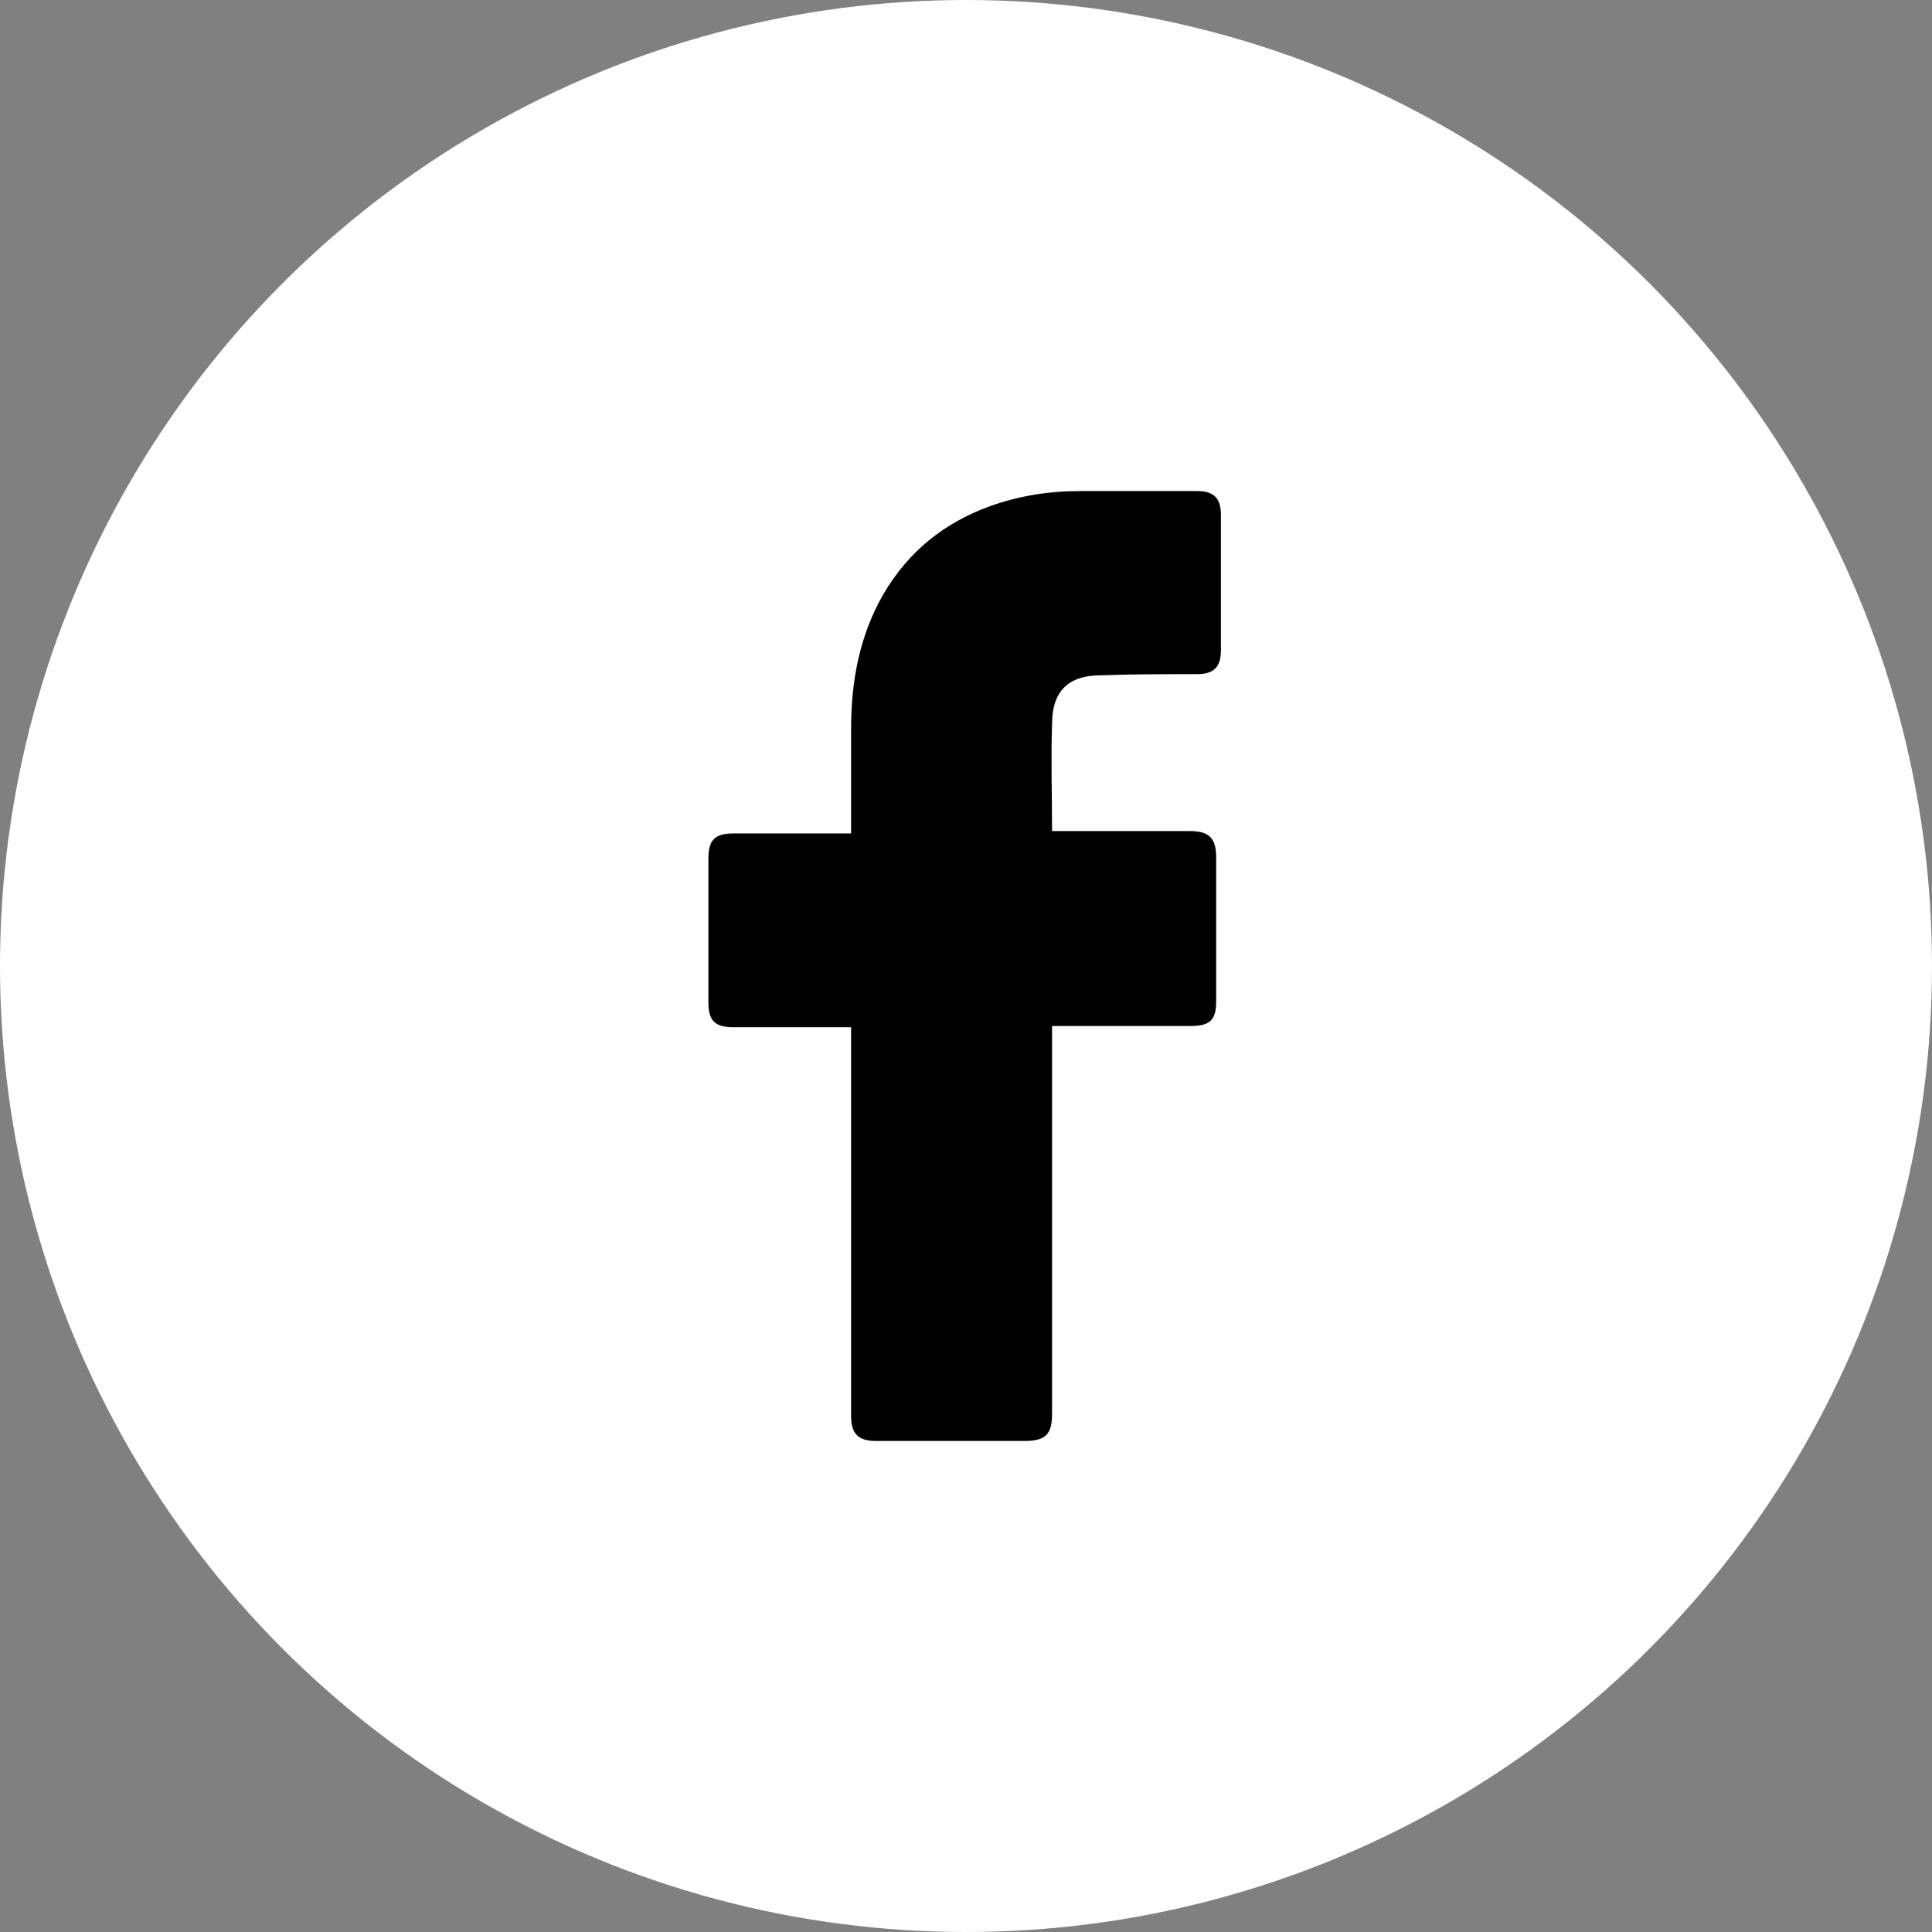
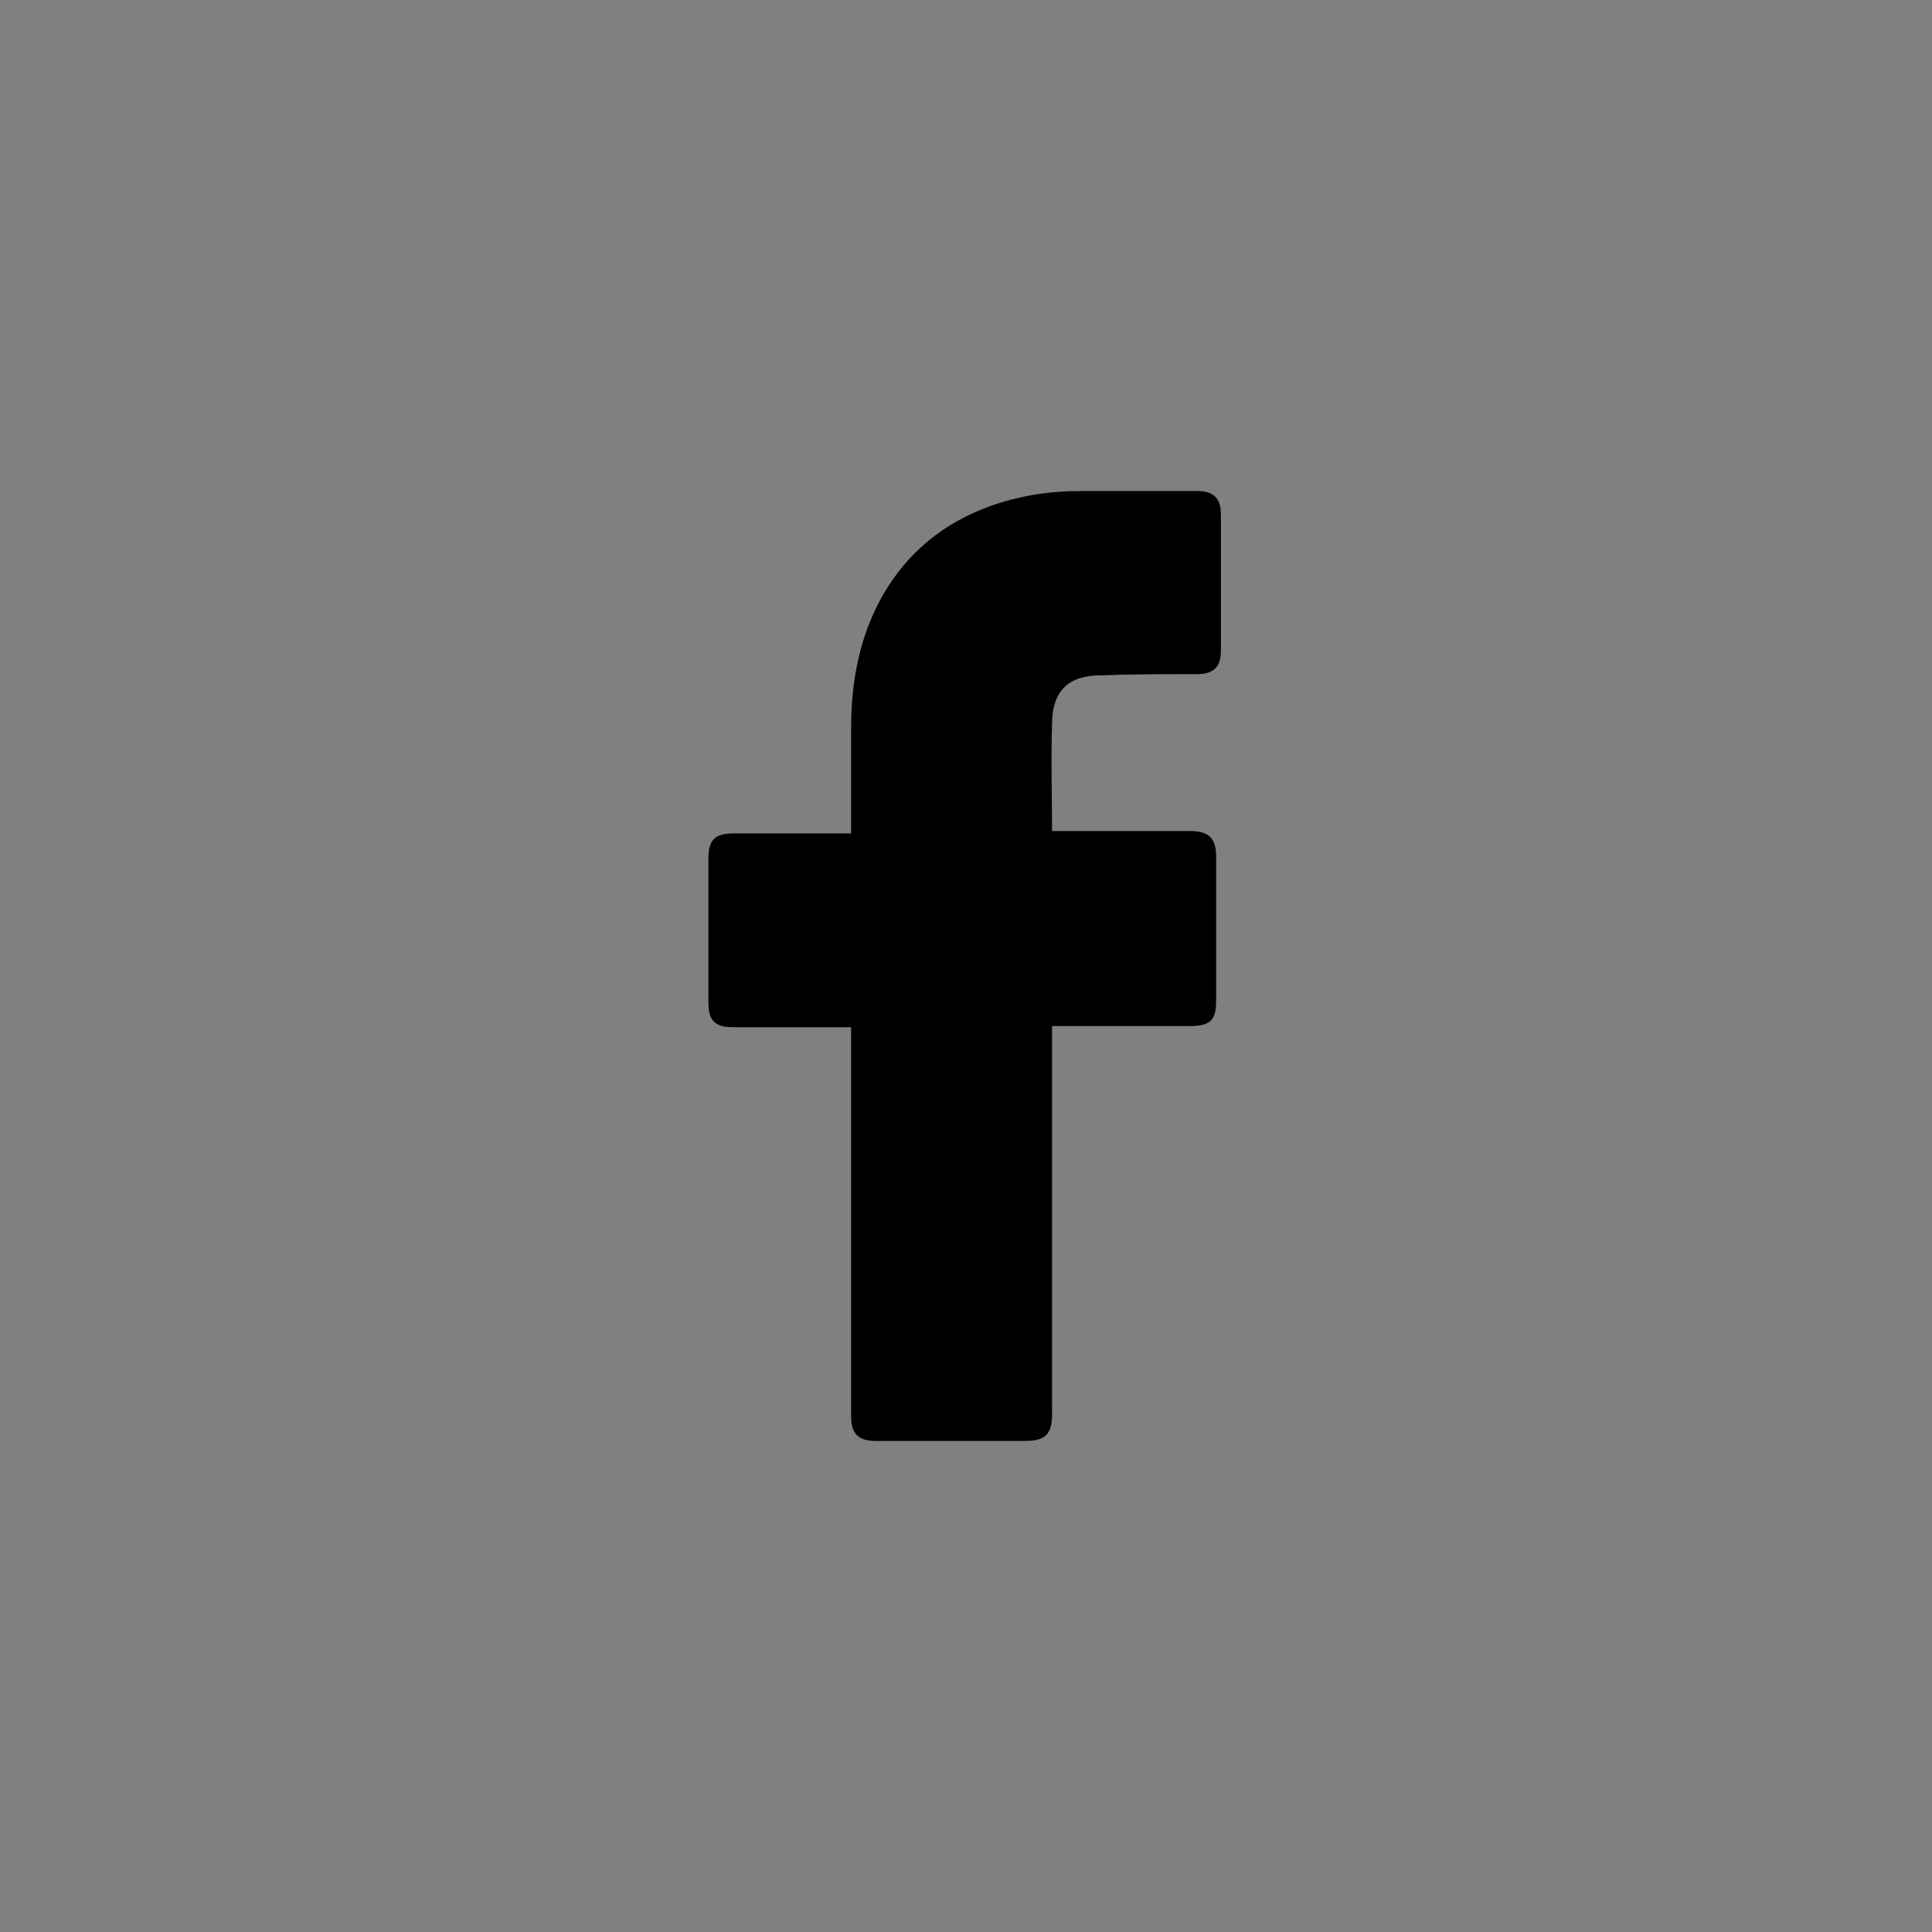
<svg xmlns="http://www.w3.org/2000/svg" width="720" height="720" viewBox="0 0 720 720" fill="none">
  <rect x="0" y="0" width="720" height="720" fill="#808080" stroke="none" />
-   <circle cx="360" cy="360" r="360" fill="white" />
  <path d="M317.179 382.817C315.849 382.817 286.601 382.817 273.306 382.817C266.216 382.817 264 380.159 264 373.513C264 355.791 264 337.626 264 319.904C264 312.815 266.659 310.6 273.306 310.6H317.179C317.179 309.27 317.179 283.573 317.179 271.611C317.179 253.889 320.281 237.053 329.144 221.546C338.45 205.596 351.745 194.962 368.585 188.76C379.664 184.772 390.742 183 402.708 183H446.137C452.341 183 455 185.658 455 191.861V242.369C455 248.572 452.341 251.23 446.137 251.23C434.172 251.23 422.207 251.23 410.241 251.673C398.276 251.673 392.072 257.433 392.072 269.839C391.629 283.13 392.072 295.979 392.072 309.713H443.478C450.568 309.713 453.227 312.372 453.227 319.461V373.07C453.227 380.159 451.012 382.374 443.478 382.374C427.524 382.374 393.401 382.374 392.072 382.374V526.81C392.072 534.342 389.856 537 381.879 537C363.267 537 345.097 537 326.485 537C319.838 537 317.179 534.342 317.179 527.696C317.179 481.175 317.179 384.146 317.179 382.817V382.817Z" fill="black" />
</svg>